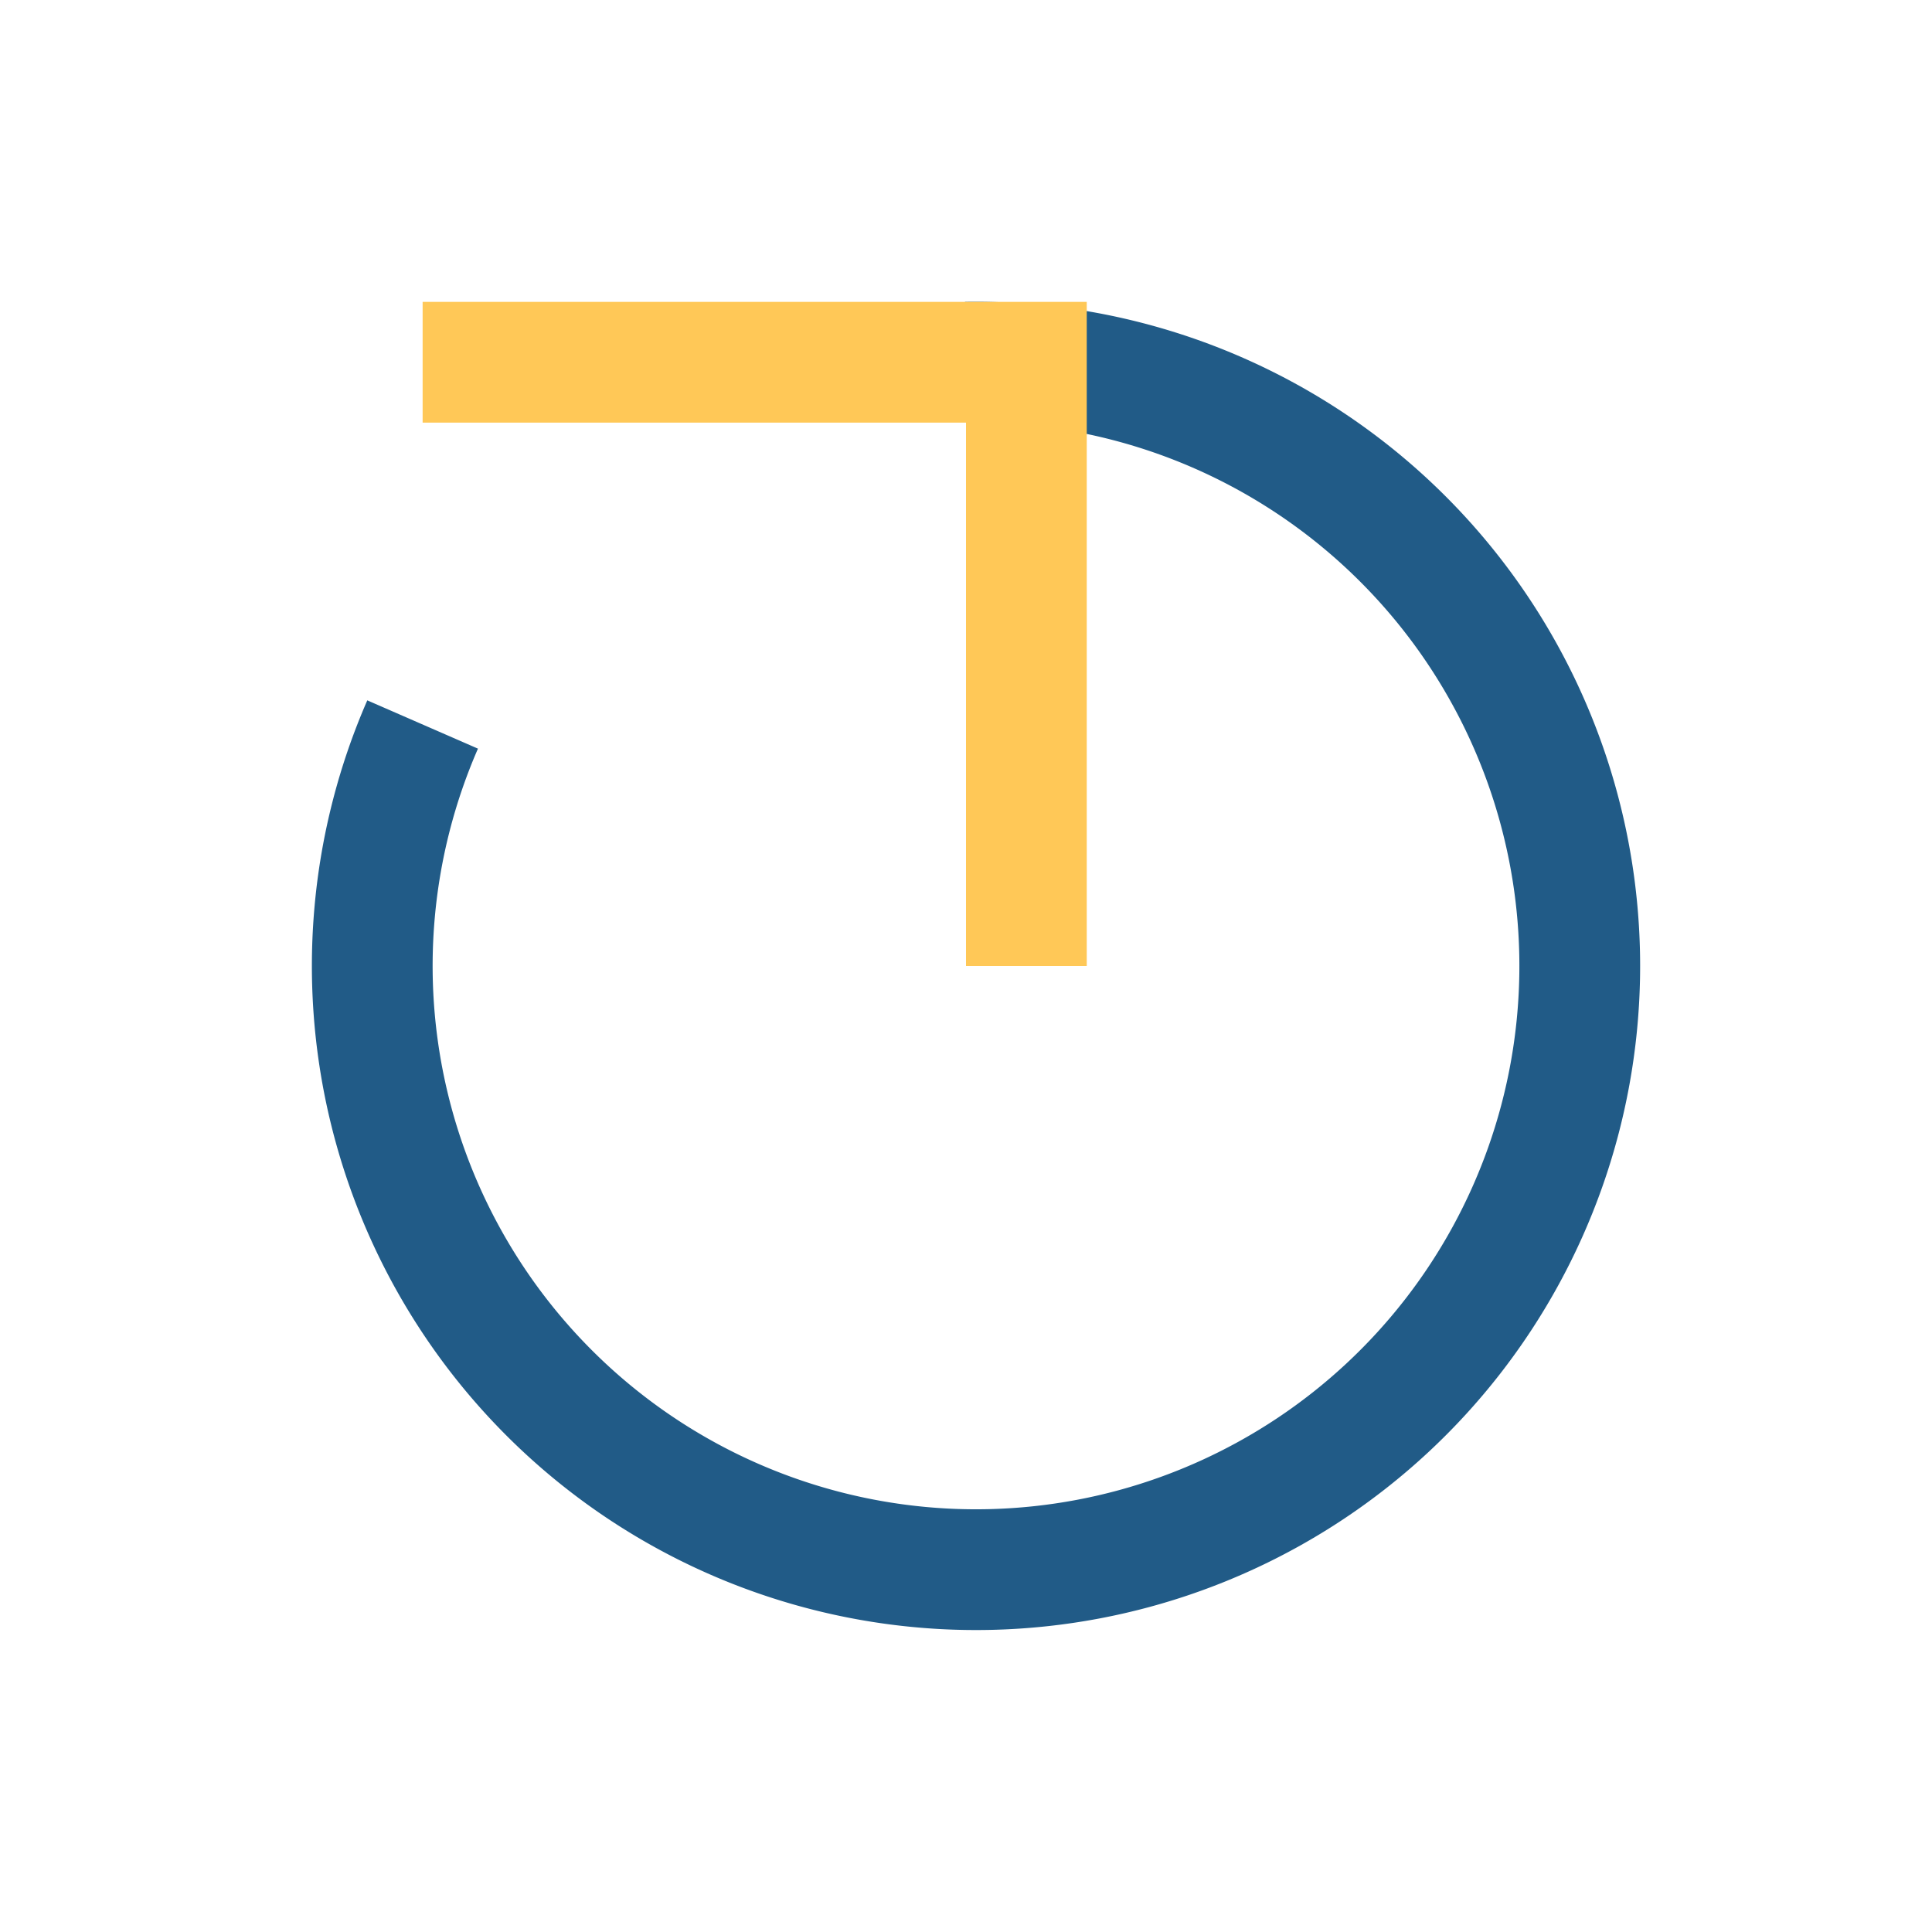
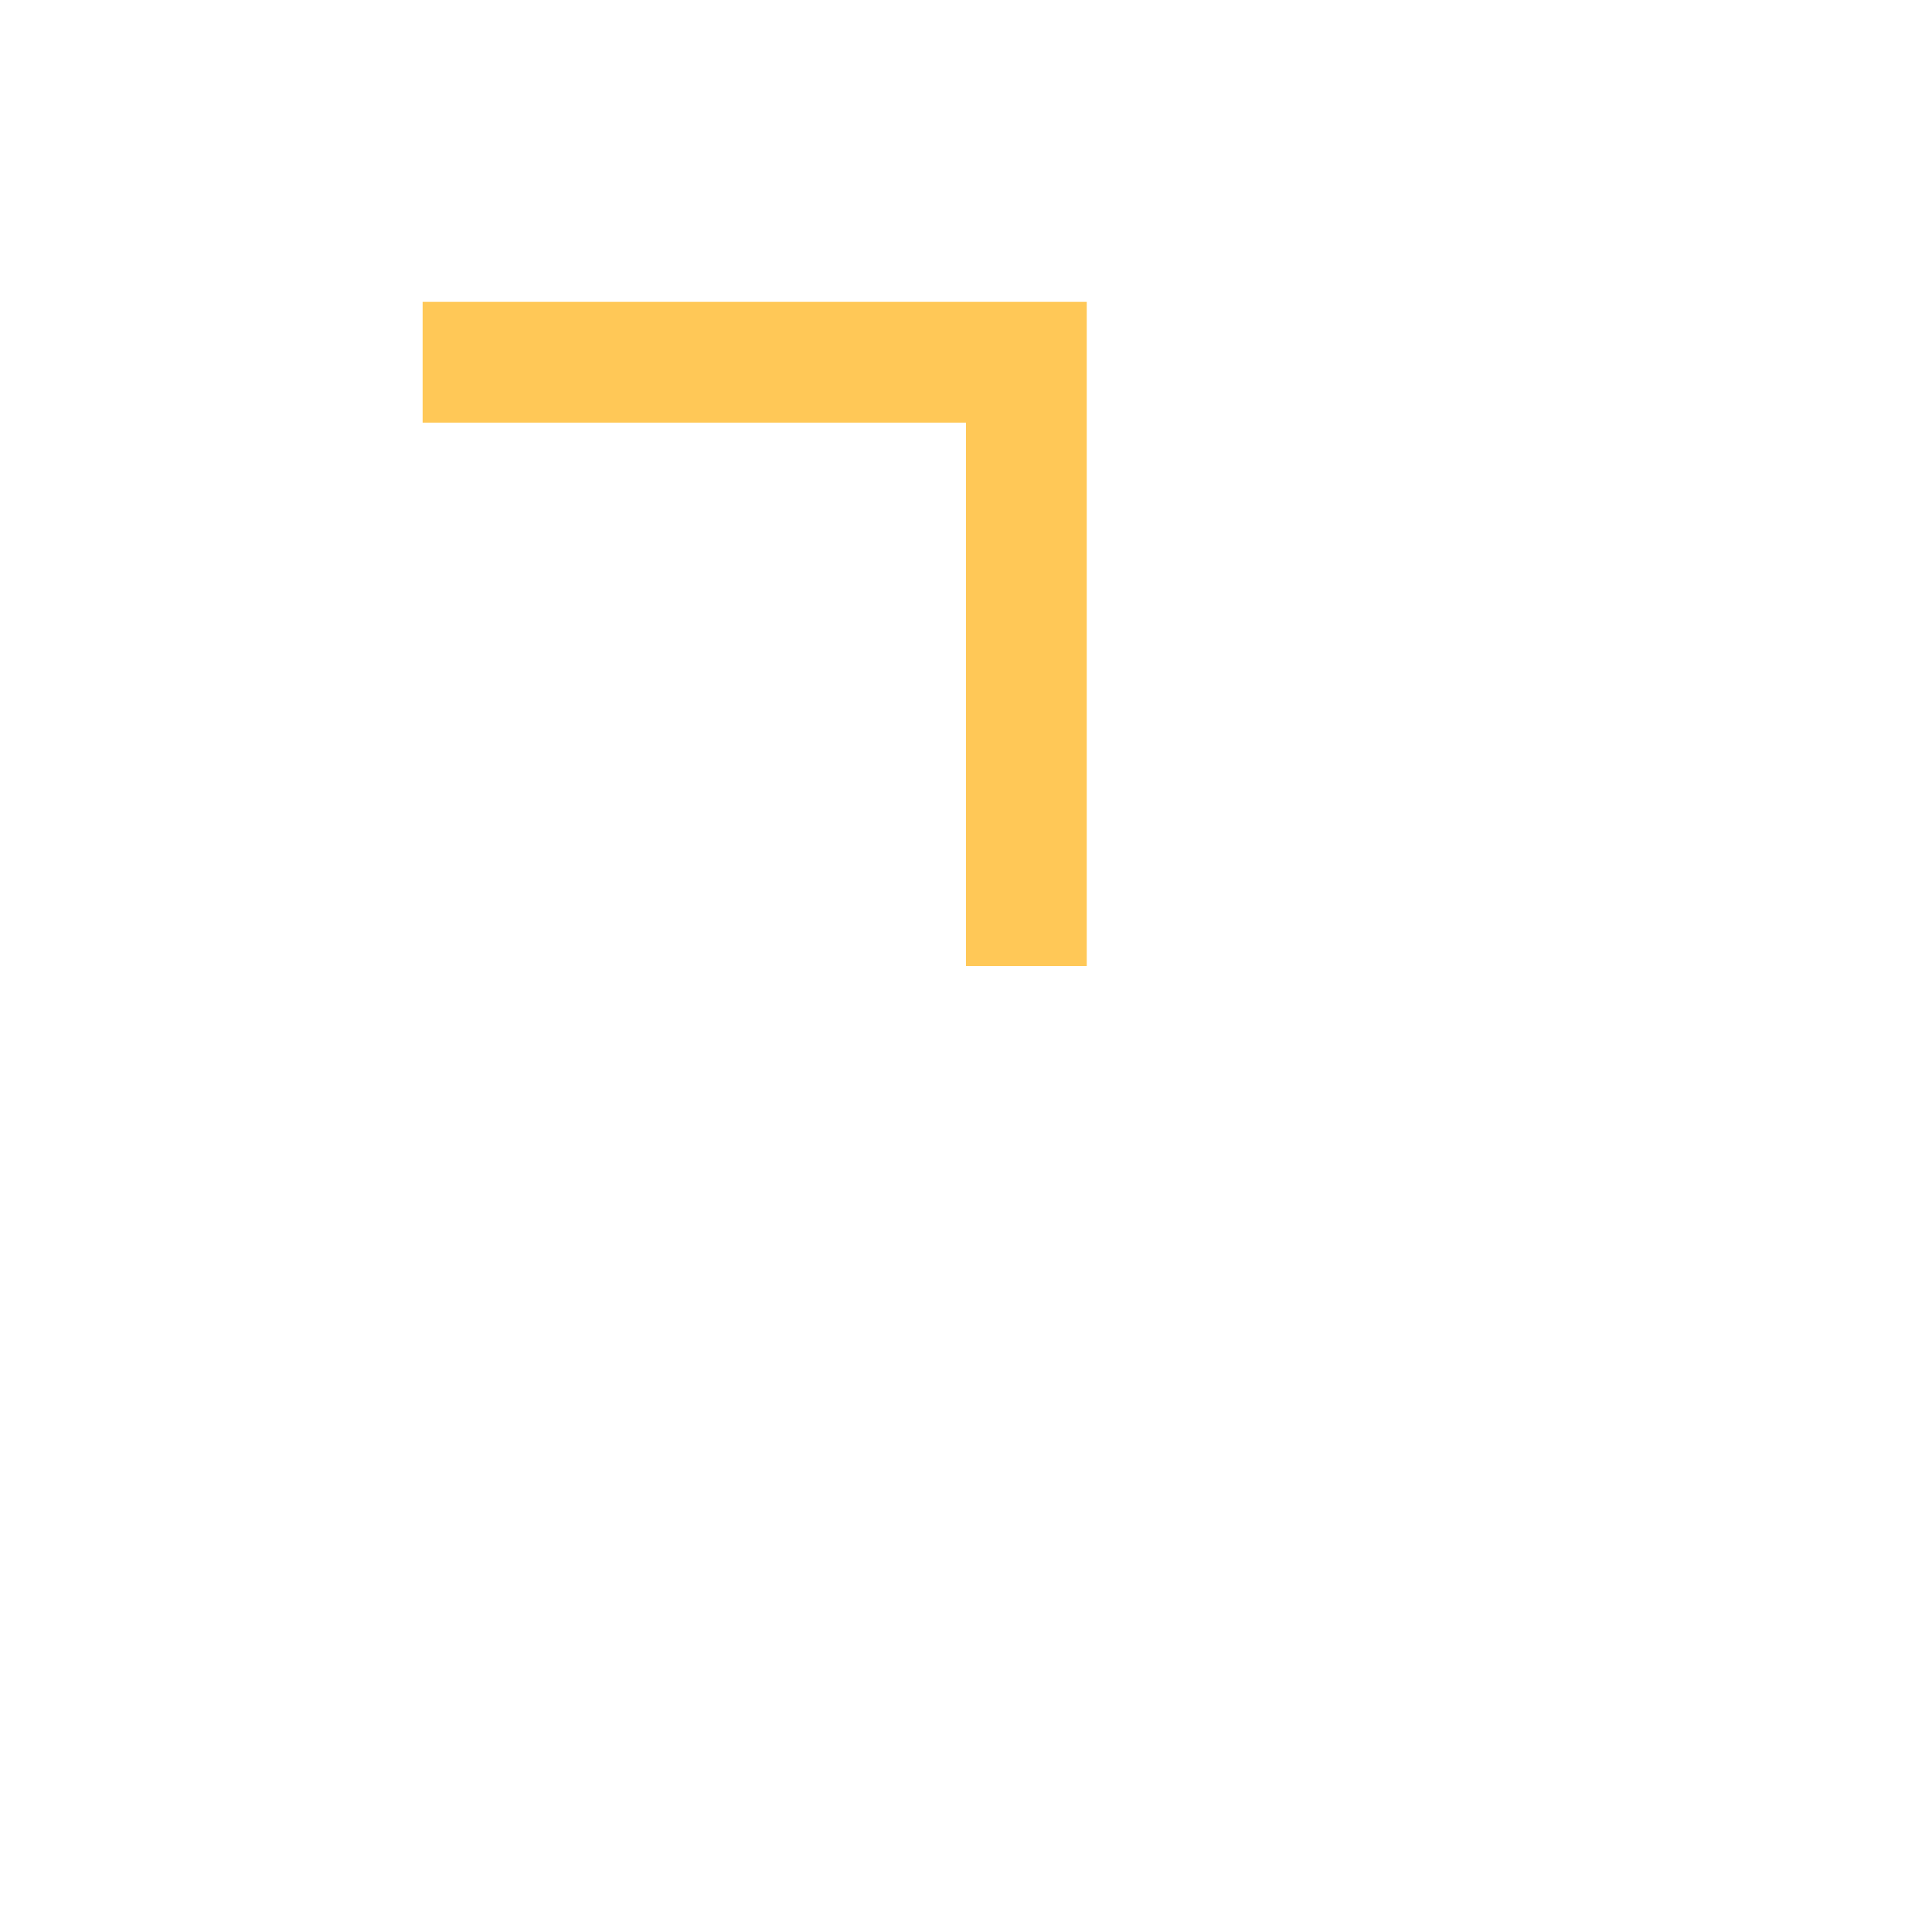
<svg xmlns="http://www.w3.org/2000/svg" width="32" height="32" viewBox="0 0 32 32">
-   <path d="M16 6a10 10 0 1 1-9 6" stroke="#215B87" stroke-width="2" fill="none" />
  <polyline points="7,6 17,6 17,16" fill="none" stroke="#FFC857" stroke-width="2" />
</svg>